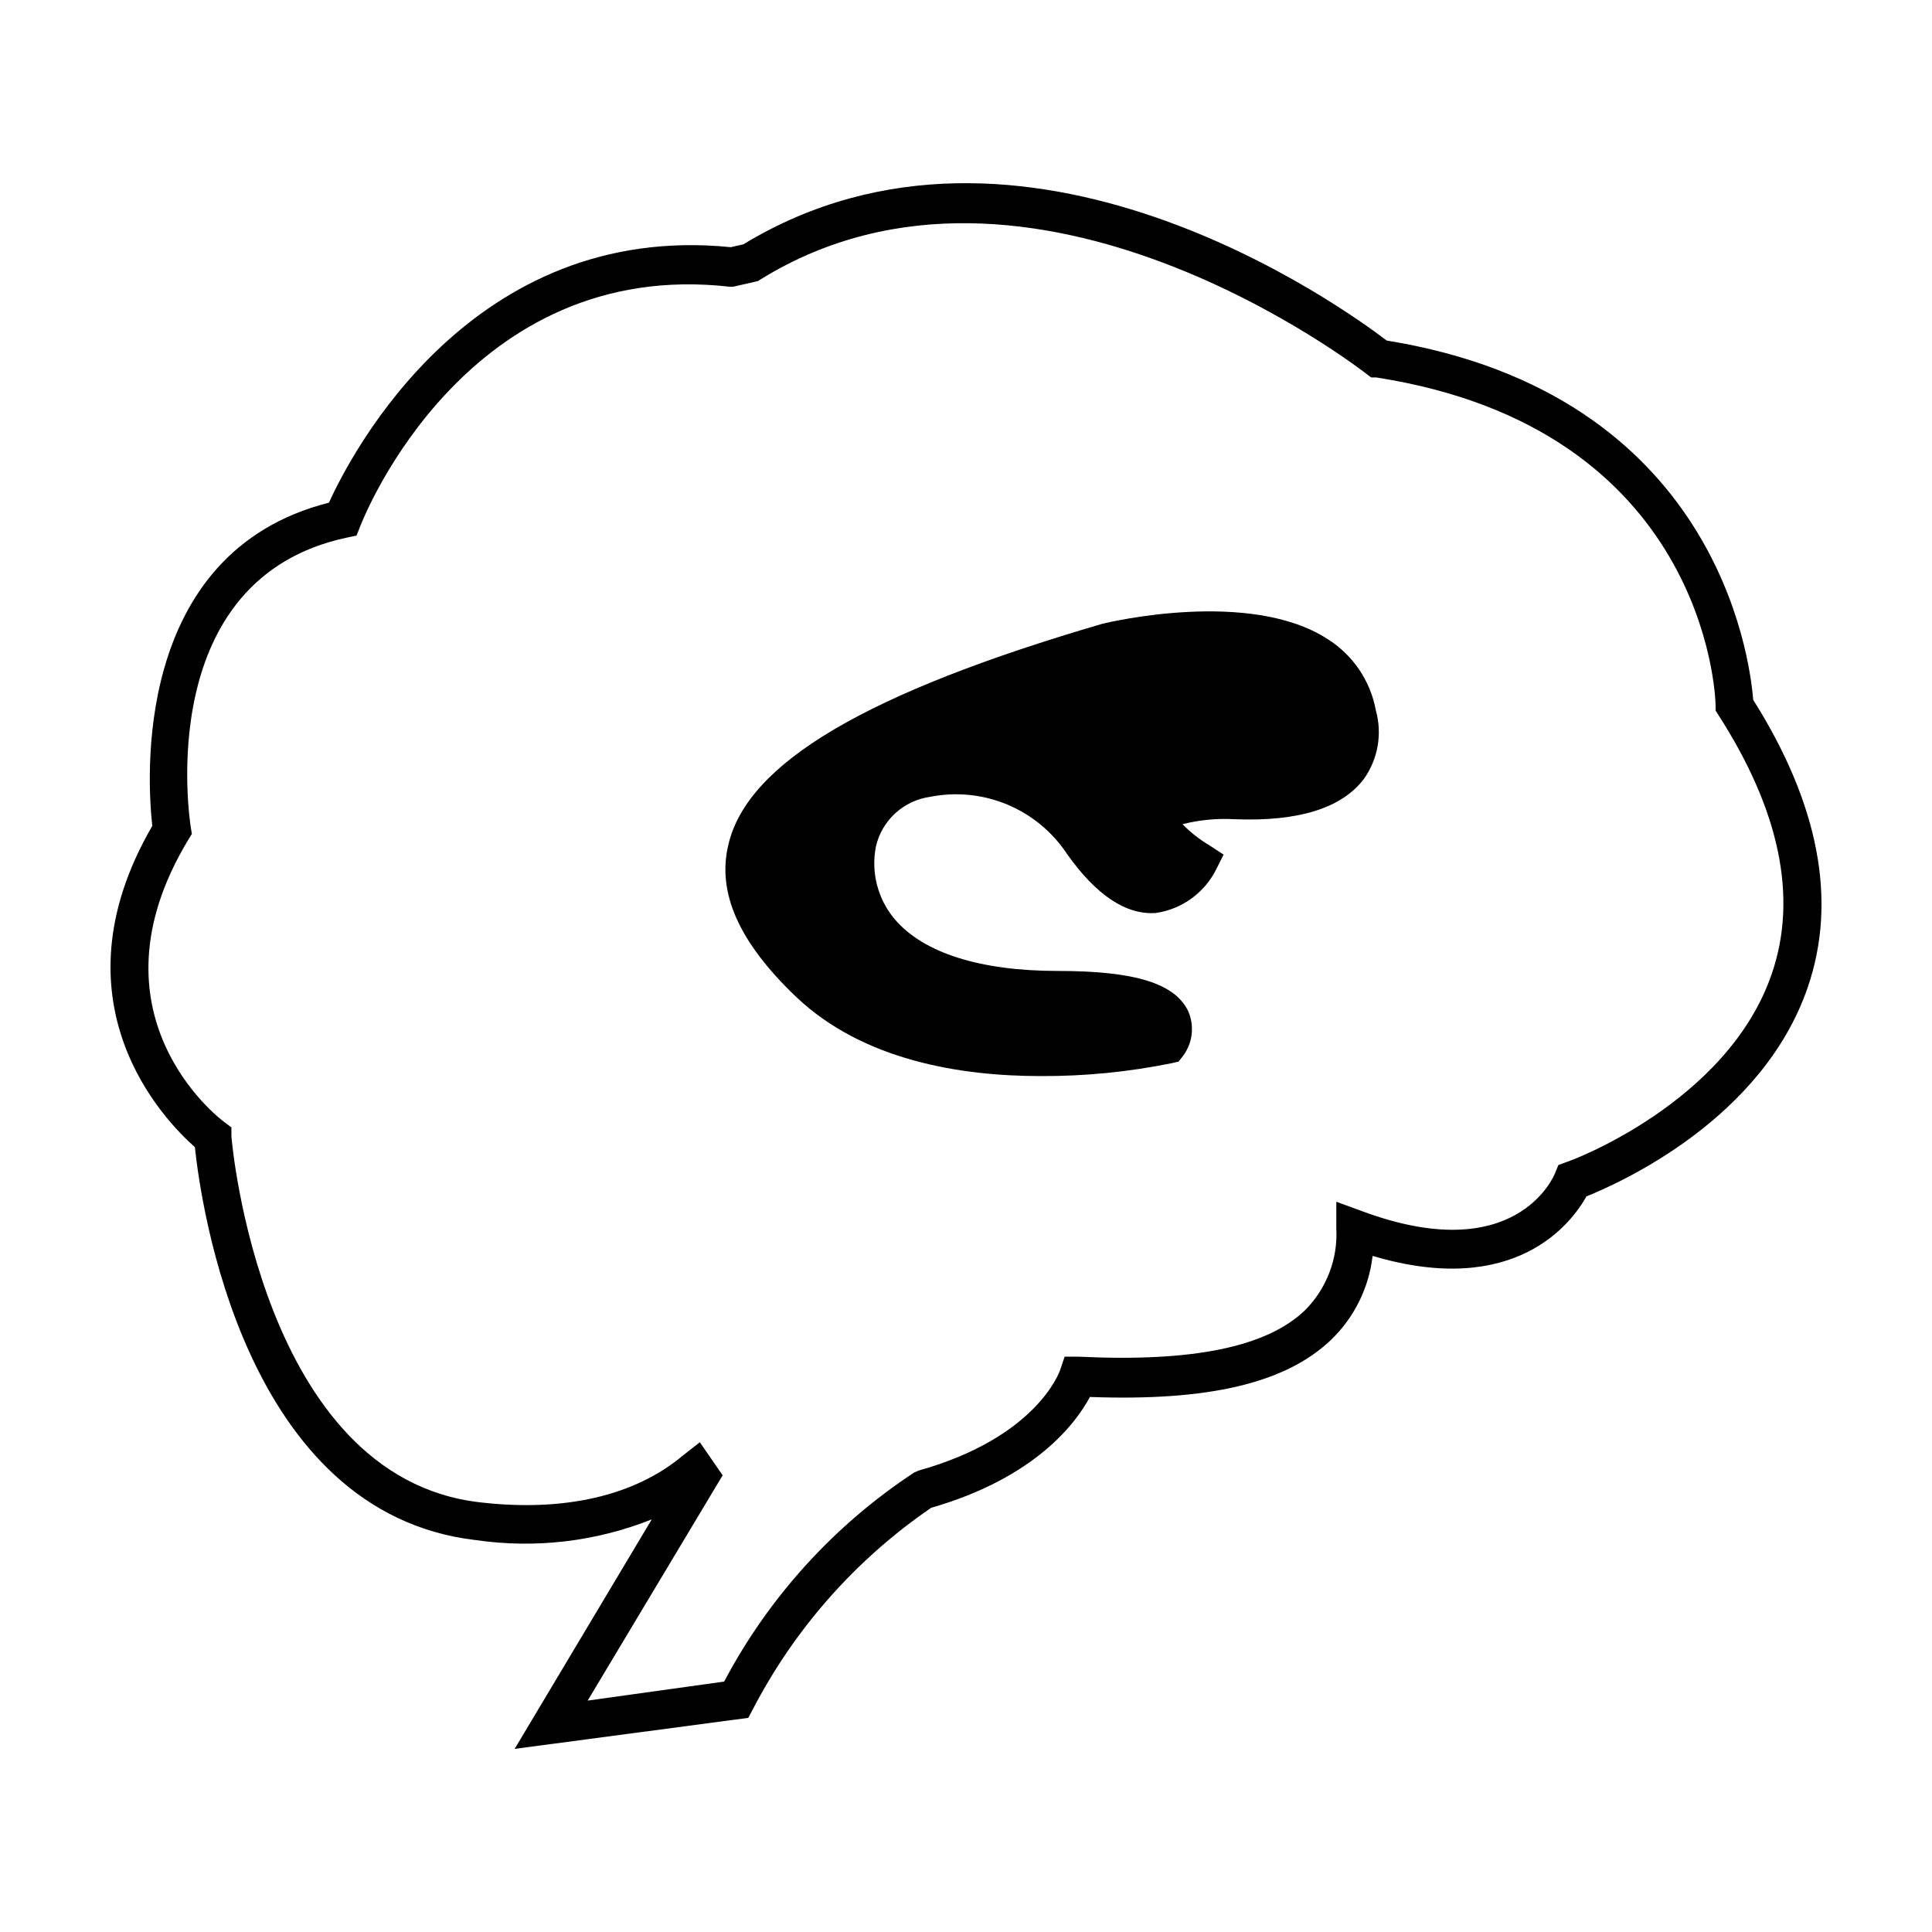
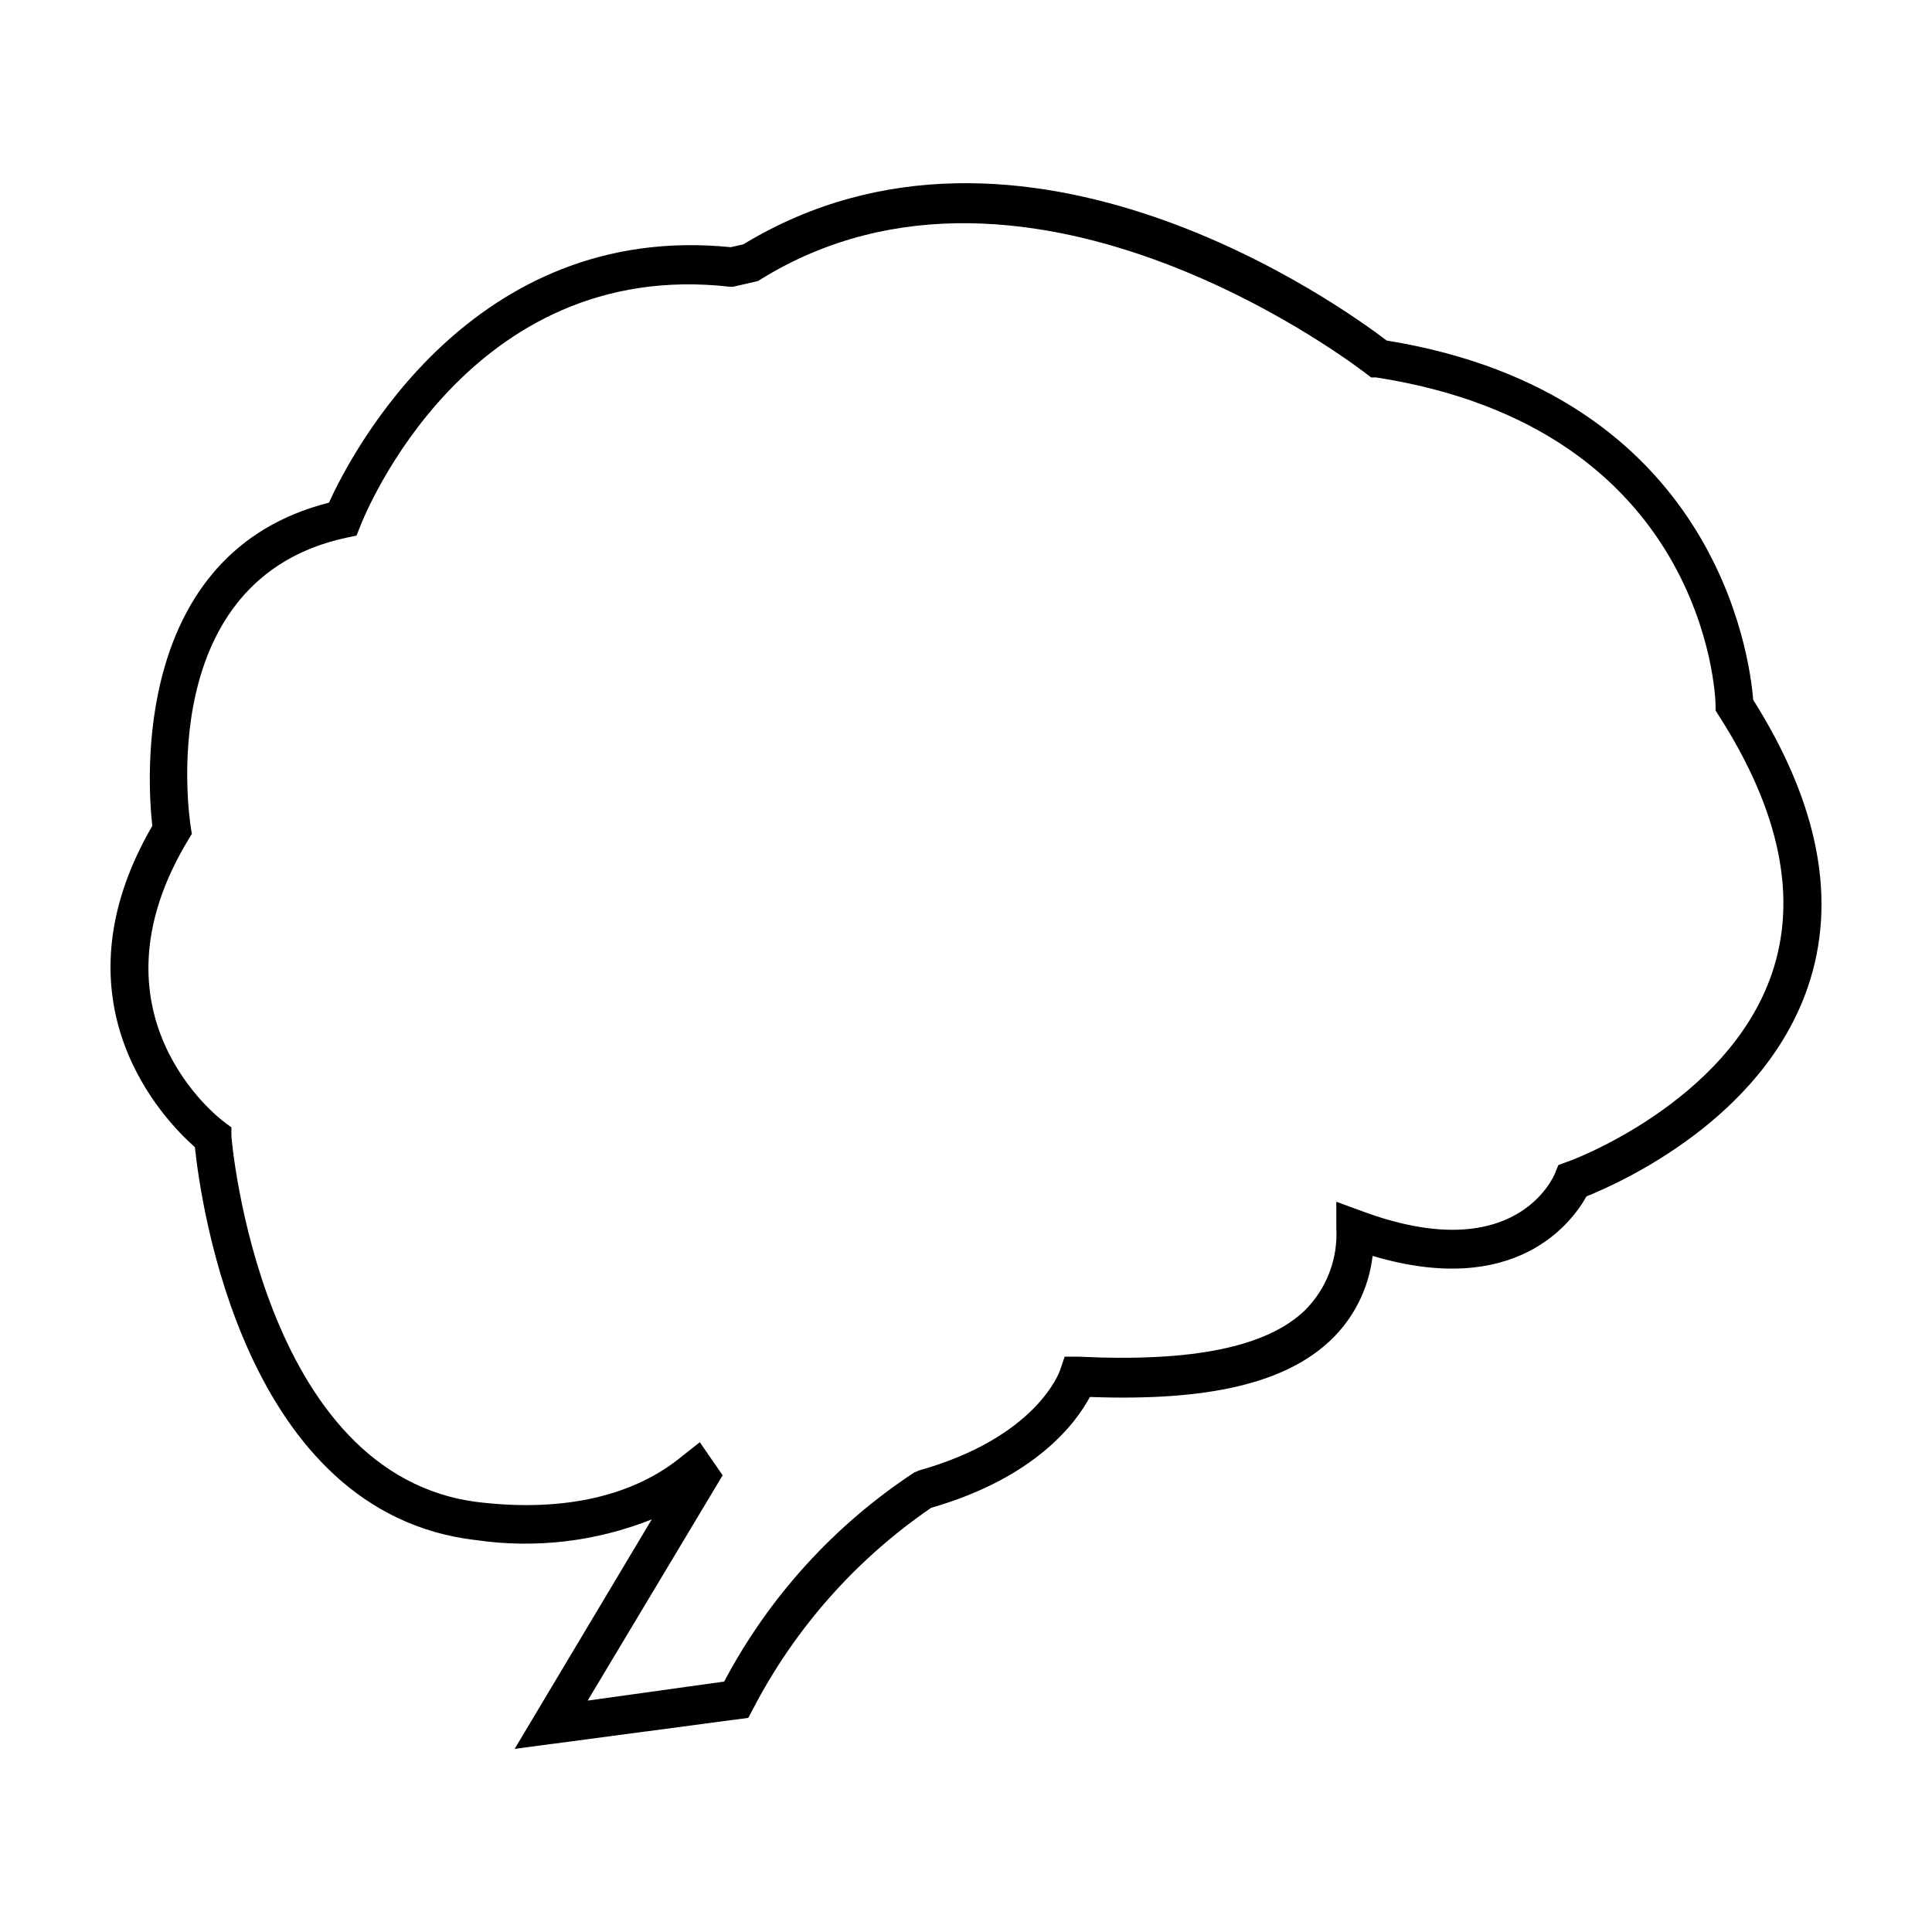
<svg xmlns="http://www.w3.org/2000/svg" fill="#000000" width="800px" height="800px" version="1.1" viewBox="144 144 512 512">
  <g>
    <path d="m280.39 607.47 36.324-60.809v-0.004c-14.77 5.879-30.82 7.773-46.551 5.492-61.617-7.102-72.953-89.324-74.516-104.14-8.012-7.055-38.492-38.289-11.285-85.145-1.309-11.539-5.543-72.398 46.805-85.648 6.047-13.25 37.836-74.613 106.5-67.711l3.324-0.754c74.113-44.992 159.46 17.078 170.49 25.492 87.258 14.156 96.227 83.832 97.133 95.219 17.434 27.66 22.32 53.254 14.461 76.176-11.992 34.965-49.574 51.742-58.645 55.418-3.879 6.953-18.793 27.055-56.68 15.77-0.973 8.48-4.875 16.355-11.031 22.27-11.992 11.438-32.344 16.273-63.883 15.113-3.629 6.801-14.359 21.41-42.066 29.371l-0.004 0.004c-19.91 13.633-36.145 31.98-47.258 53.402l-1.211 2.266zm49.07-81.266 6.047 8.766-35.77 59.703 36.172-5.039c11.859-22.422 29.188-41.484 50.379-55.418l1.16-0.504c31.086-8.715 37.23-25.895 37.484-26.602l1.211-3.578h3.777c30.23 1.461 49.727-2.57 59.852-12.242 5.777-5.742 8.82-13.684 8.363-21.816v-7l6.75 2.469c40.605 15.113 50.836-9.02 51.238-10.078l0.855-2.117 2.168-0.805c0.402 0 42.672-15.469 54.41-49.926 6.902-20.152 2.117-43.227-14.156-68.52l-0.754-1.211v-1.309c0-2.973-2.82-73.457-89.98-86.957h-1.309l-1.059-0.805c-0.906-0.707-88.973-69.527-160.71-25.191l-0.707 0.453-6.602 1.512h-0.855c-69.375-7.91-96.832 60.508-97.941 63.43l-1.008 2.519-2.672 0.555c-51.086 10.98-41.664 73.957-41.258 76.68l0.301 1.812-0.957 1.562c-27.859 46.148 8.059 73.758 9.621 74.863l1.812 1.359v2.266c0 0.906 7.707 90.383 65.797 97.086 22.469 2.621 41.109-1.715 53.855-12.395z" />
-     <path d="m419.7 429.17c-21.008 0-46.953-4.082-64.738-21.008-15.113-14.41-21.008-27.609-17.938-40.305 5.039-21.715 36.727-40.305 99.098-58.543 1.812-0.453 38.996-9.27 59.602 3.981 6.785 4.231 11.469 11.129 12.898 18.992 1.727 6.215 0.562 12.879-3.176 18.137-5.844 7.758-17.383 11.336-34.207 10.68v0.004c-4.66-0.273-9.332 0.168-13.855 1.309 2.109 2.172 4.5 4.051 7.102 5.594l3.777 2.469-2.016 4.031 0.004-0.004c-3.133 6.156-9.043 10.414-15.871 11.438-7.91 0.605-15.871-4.684-23.629-15.668-3.859-5.824-9.363-10.371-15.812-13.062-6.449-2.691-13.555-3.406-20.41-2.051-3.457 0.477-6.691 1.992-9.266 4.352s-4.367 5.445-5.144 8.848c-1.344 6.863 0.512 13.965 5.039 19.297 7.656 8.918 22.621 13.652 43.227 13.652 20.605 0 30.934 3.375 34.461 10.578 1.777 3.969 1.234 8.594-1.41 12.043l-1.109 1.41-1.762 0.402c-11.473 2.34-23.156 3.488-34.863 3.426z" />
  </g>
</svg>